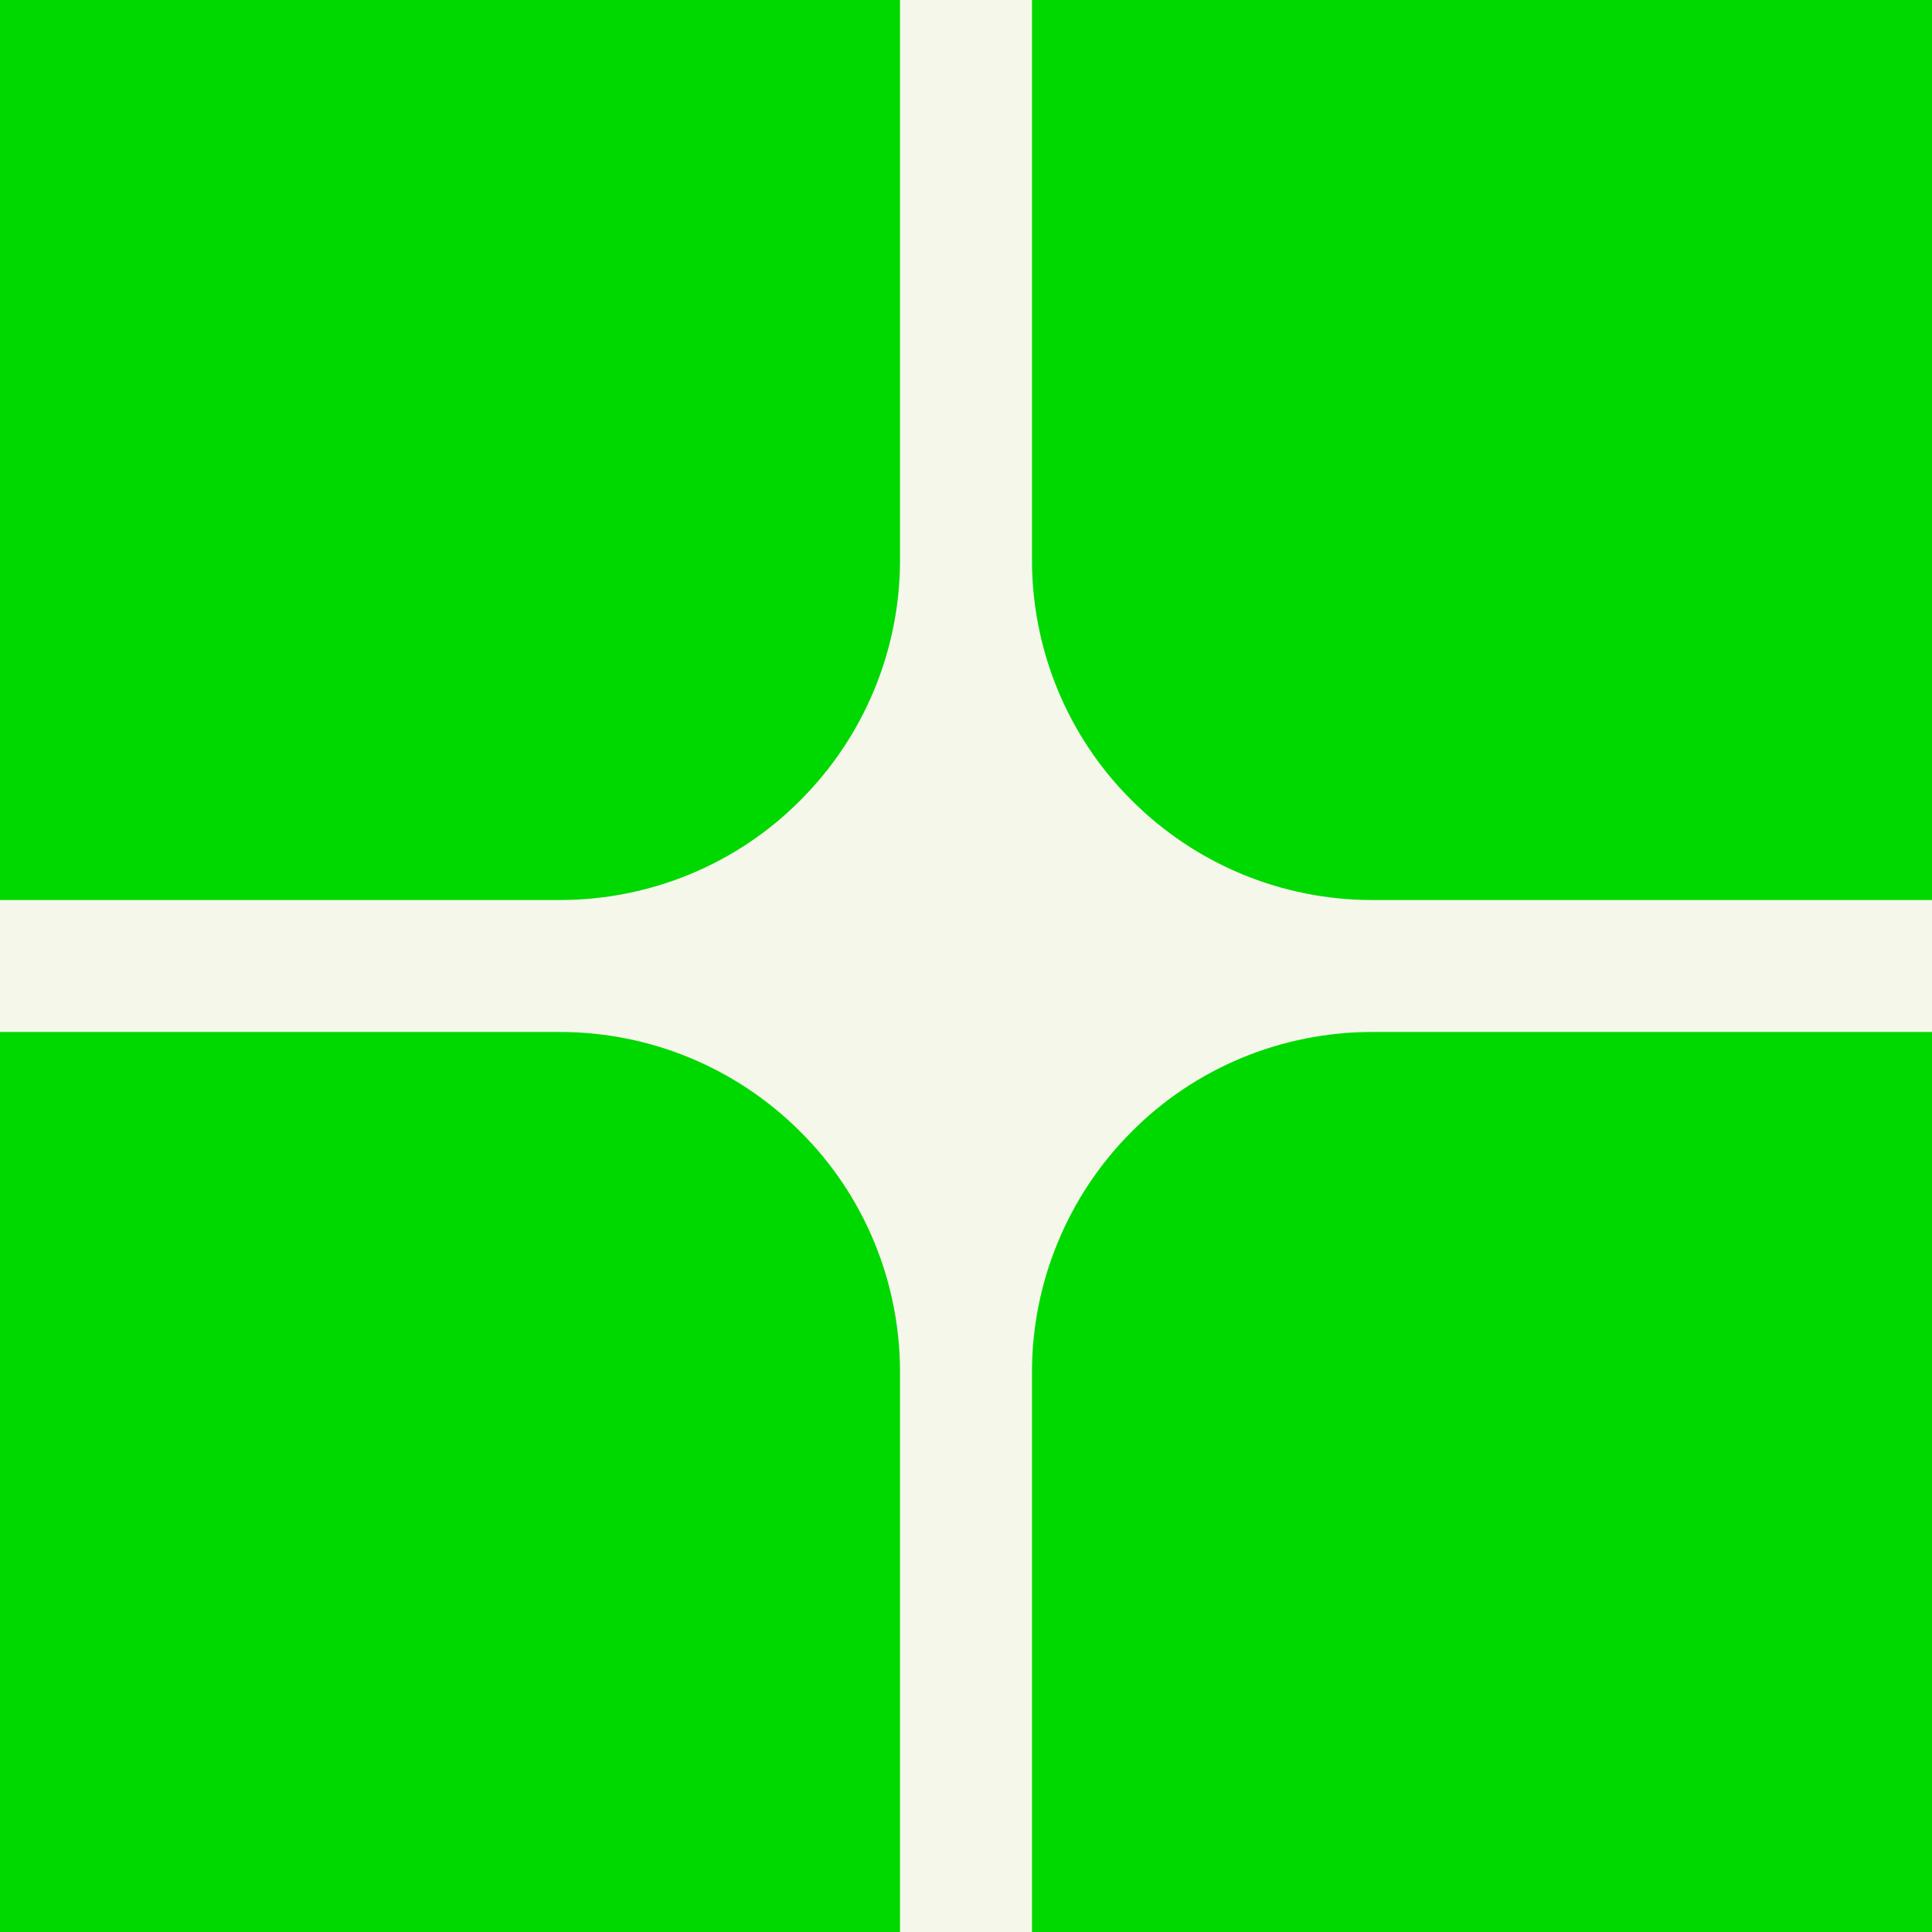
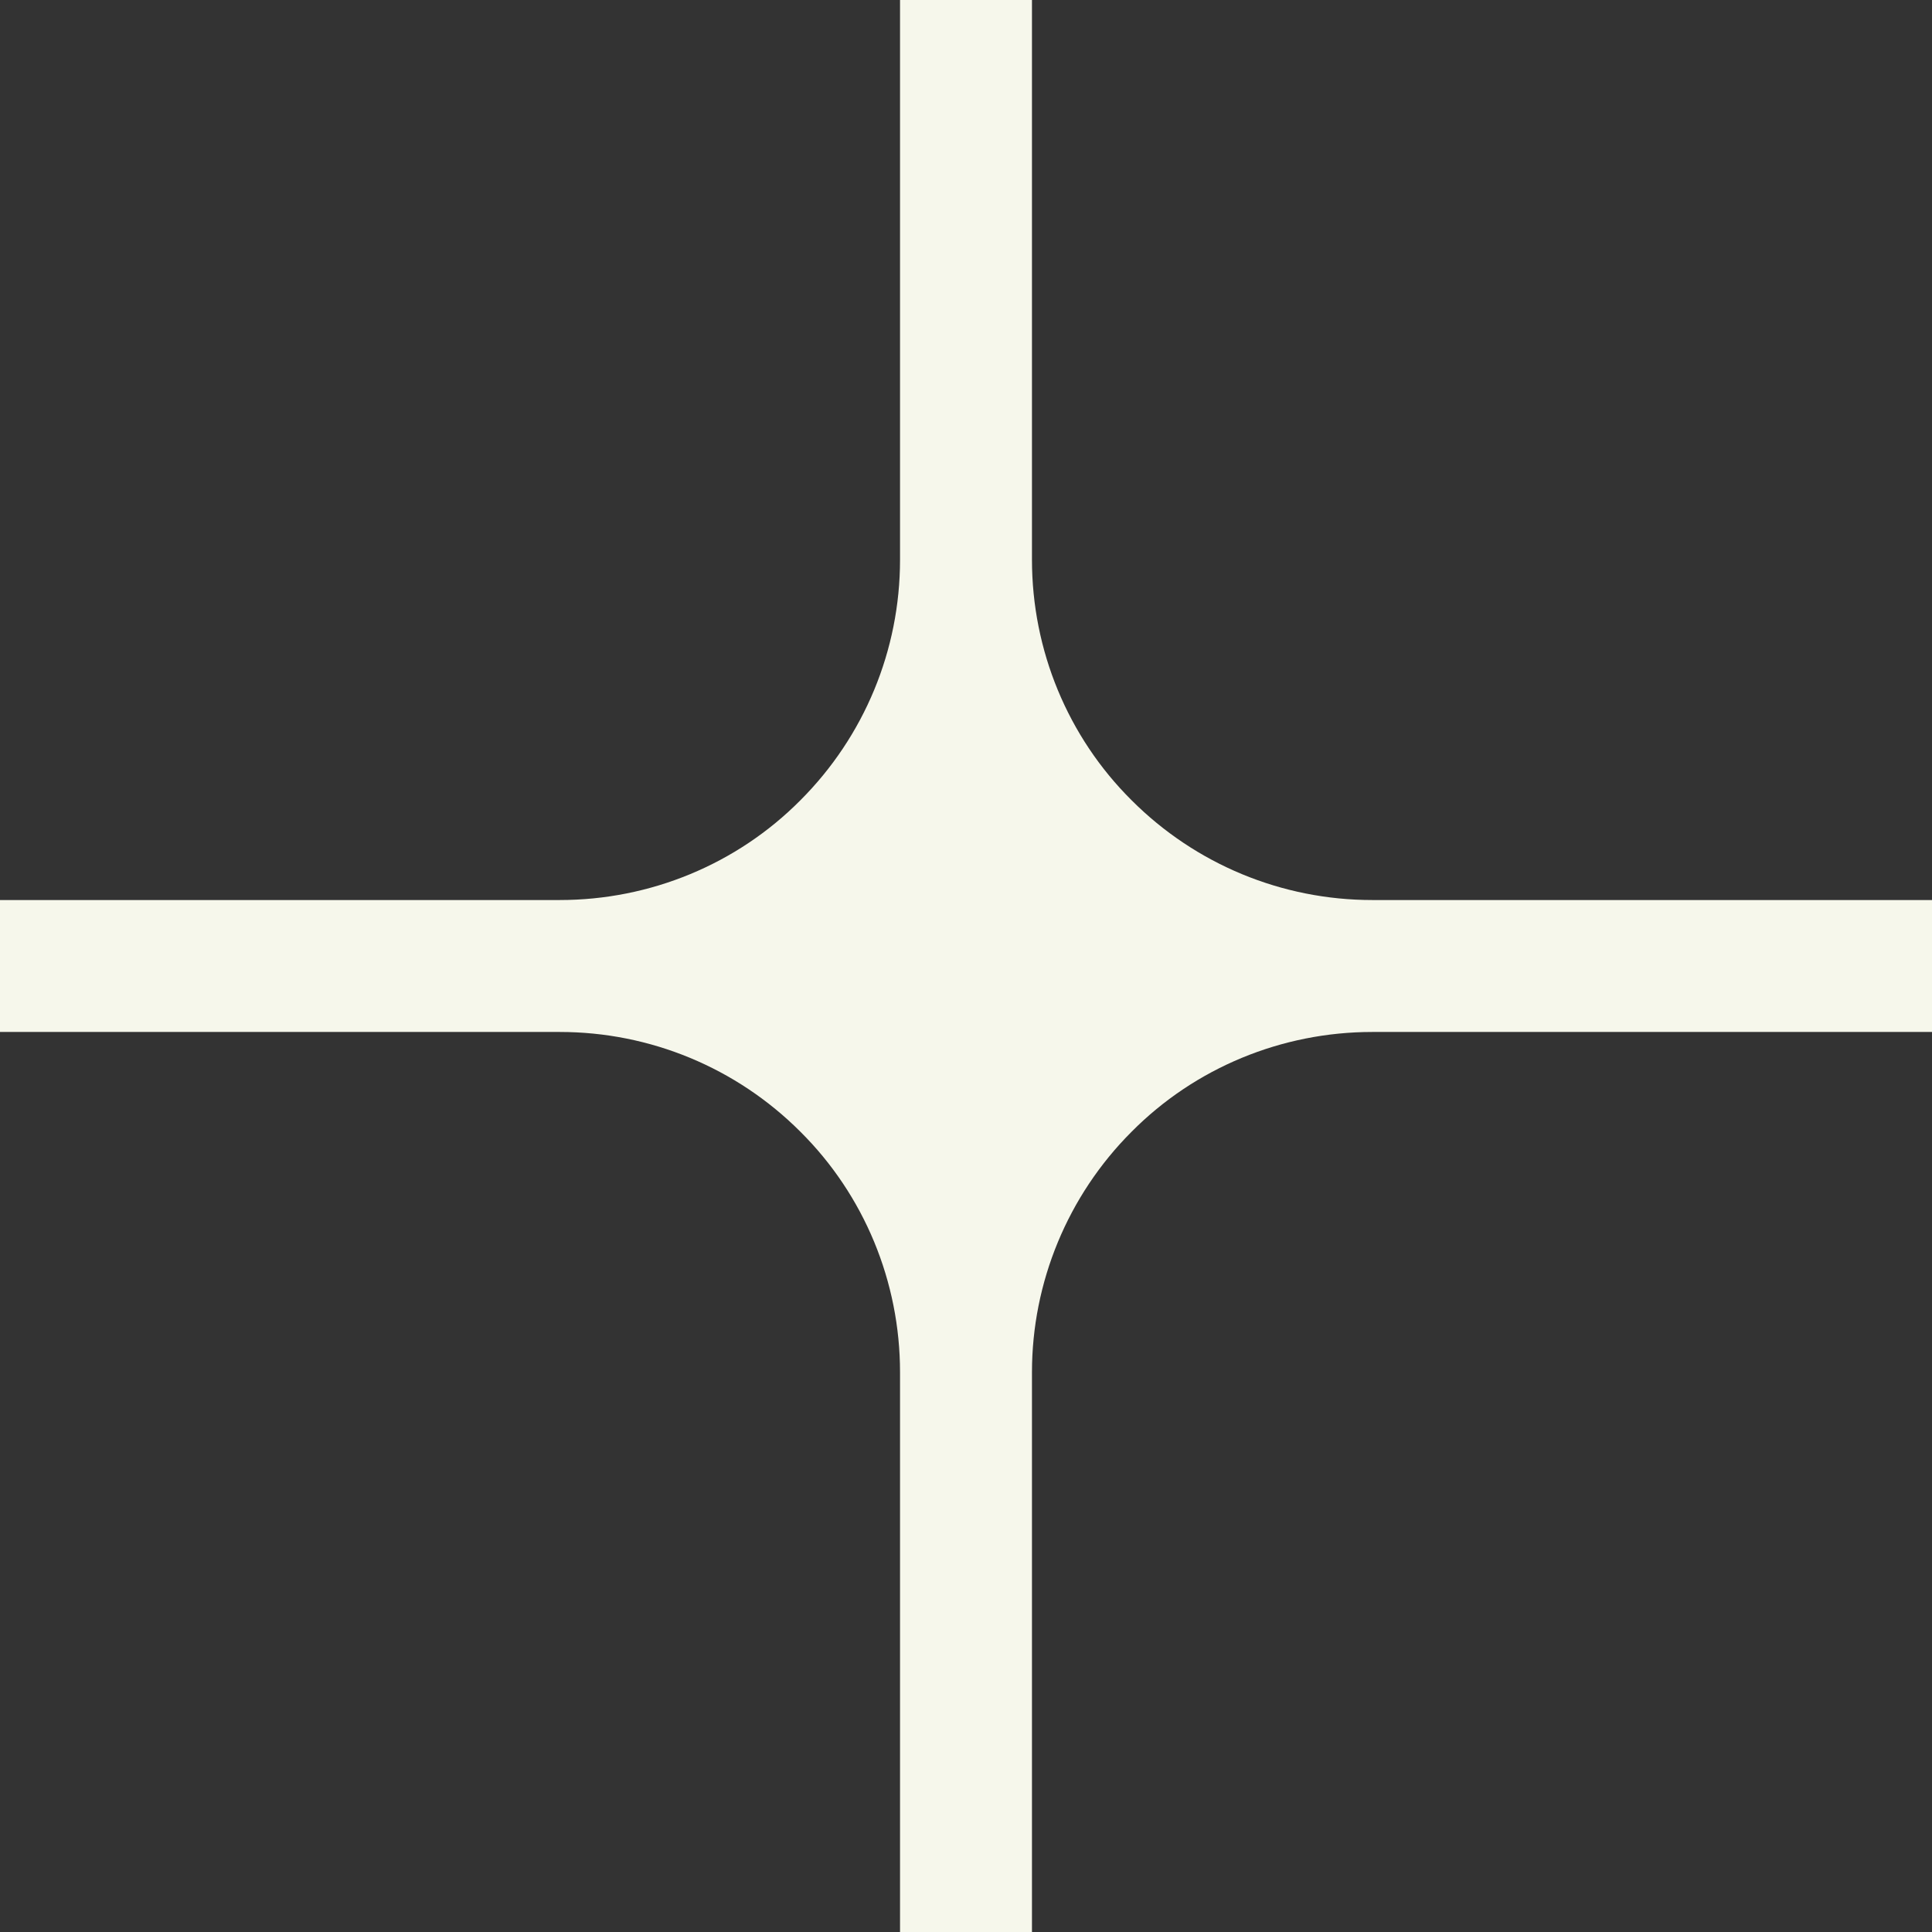
<svg xmlns="http://www.w3.org/2000/svg" width="48" height="48" viewBox="0 0 48 48" fill="none">
  <rect x="0" y="0" width="48" height="48" fill="#333333" stroke="none" />
  <g id="BG element / Cross single" clip-path="url(#clip0_1705_1366)">
-     <rect width="48" height="48" fill="#00D900" />
-     <path id="Vector" d="M48 25.639H34.092C31.848 25.639 29.693 26.527 28.116 28.116C26.527 29.704 25.639 31.859 25.639 34.092V48H22.361V34.092C22.361 31.848 21.473 29.693 19.884 28.116C18.296 26.527 16.152 25.639 13.908 25.639H0V22.361H13.908C16.152 22.361 18.307 21.473 19.884 19.884C21.473 18.296 22.361 16.152 22.361 13.908V0H25.639V13.908C25.639 16.152 26.527 18.307 28.116 19.884C29.704 21.473 31.848 22.361 34.092 22.361H48V25.639Z" fill="#F6F7EB" />
+     <path id="Vector" d="M48 25.639H34.092C31.848 25.639 29.693 26.527 28.116 28.116C26.527 29.704 25.639 31.859 25.639 34.092V48H22.361V34.092C22.361 31.848 21.473 29.693 19.884 28.116C18.296 26.527 16.152 25.639 13.908 25.639H0V22.361H13.908C16.152 22.361 18.307 21.473 19.884 19.884C21.473 18.296 22.361 16.152 22.361 13.908V0H25.639V13.908C25.639 16.152 26.527 18.307 28.116 19.884C29.704 21.473 31.848 22.361 34.092 22.361H48V25.639" fill="#F6F7EB" />
  </g>
  <defs>
    <clipPath id="clip0_1705_1366">
      <rect width="48" height="48" fill="white" />
    </clipPath>
  </defs>
</svg>